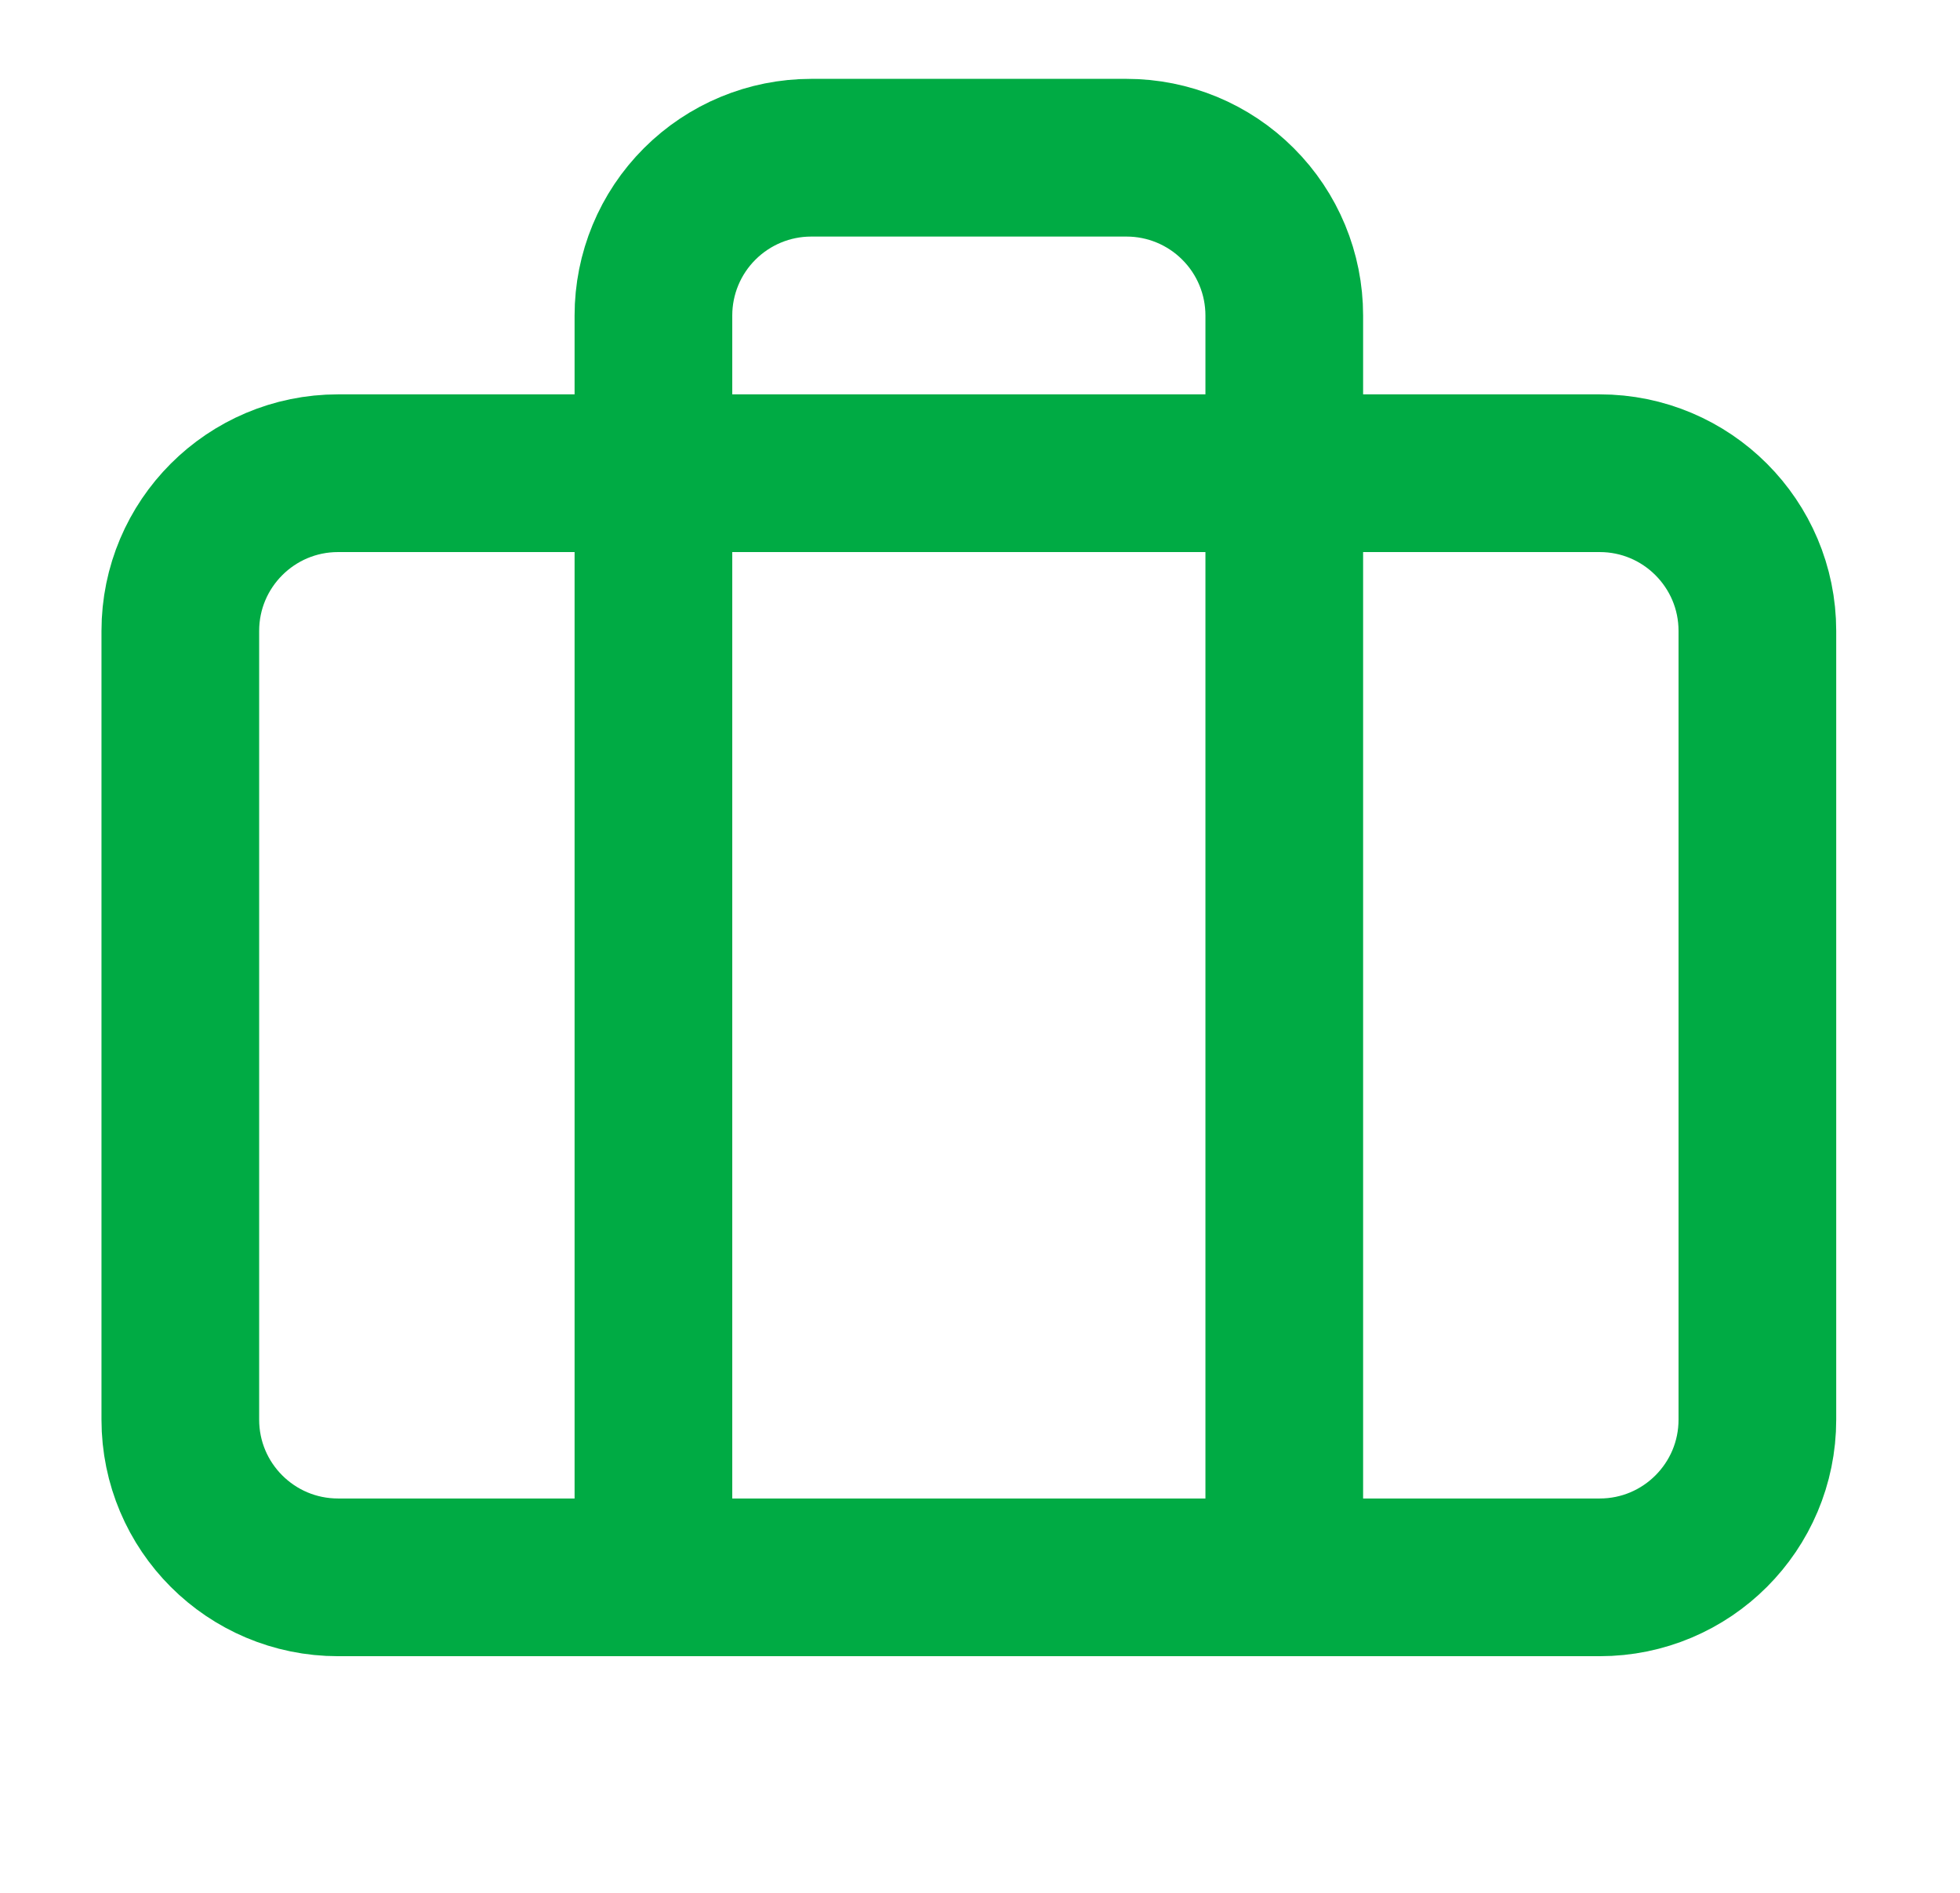
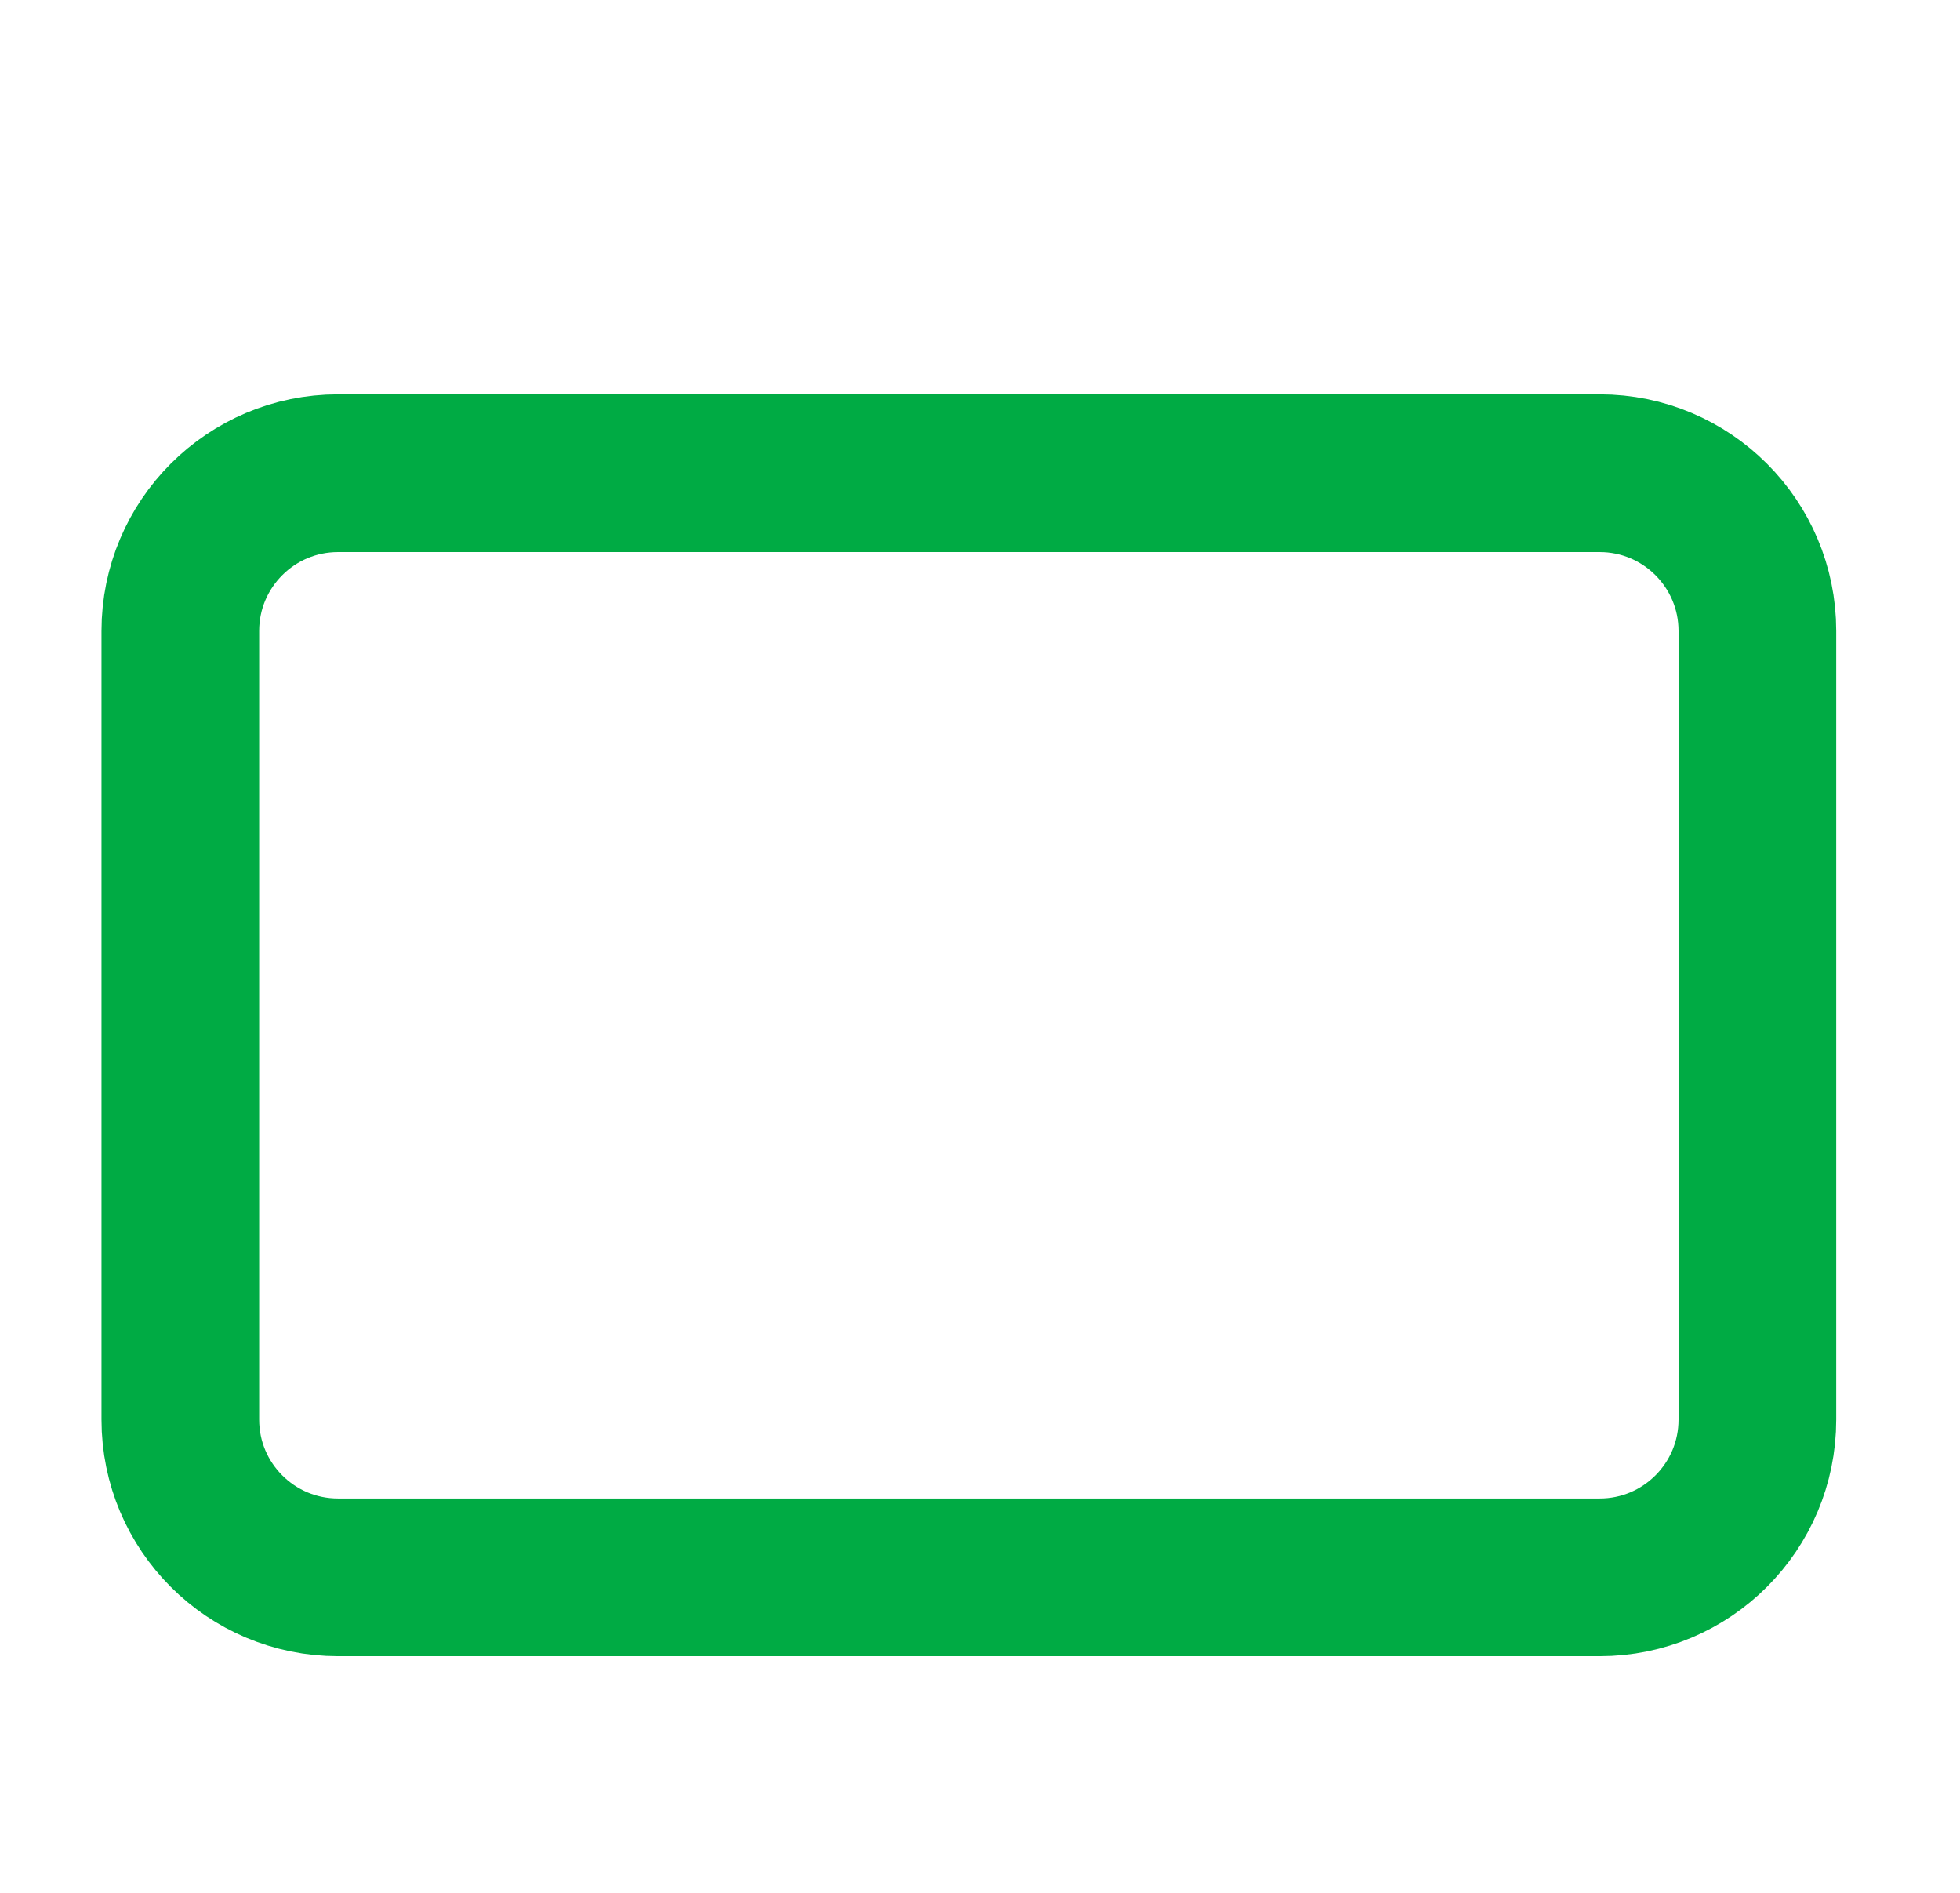
<svg xmlns="http://www.w3.org/2000/svg" width="29" height="28" viewBox="0 0 29 28" fill="none">
-   <path d="M19.002 23.333V4.667C19.002 4.048 18.756 3.454 18.318 3.017C17.881 2.579 17.287 2.333 16.669 2.333H12.002C11.383 2.333 10.79 2.579 10.352 3.017C9.914 3.454 9.668 4.048 9.668 4.667V23.333" stroke="#00AB44" stroke-width="2.333" stroke-linecap="round" stroke-linejoin="round" />
  <path d="M23.669 7H5.002C3.713 7 2.668 8.045 2.668 9.333V21C2.668 22.289 3.713 23.333 5.002 23.333H23.669C24.957 23.333 26.002 22.289 26.002 21V9.333C26.002 8.045 24.957 7 23.669 7Z" stroke="#00AB44" stroke-width="2.333" stroke-linecap="round" stroke-linejoin="round" />
</svg>